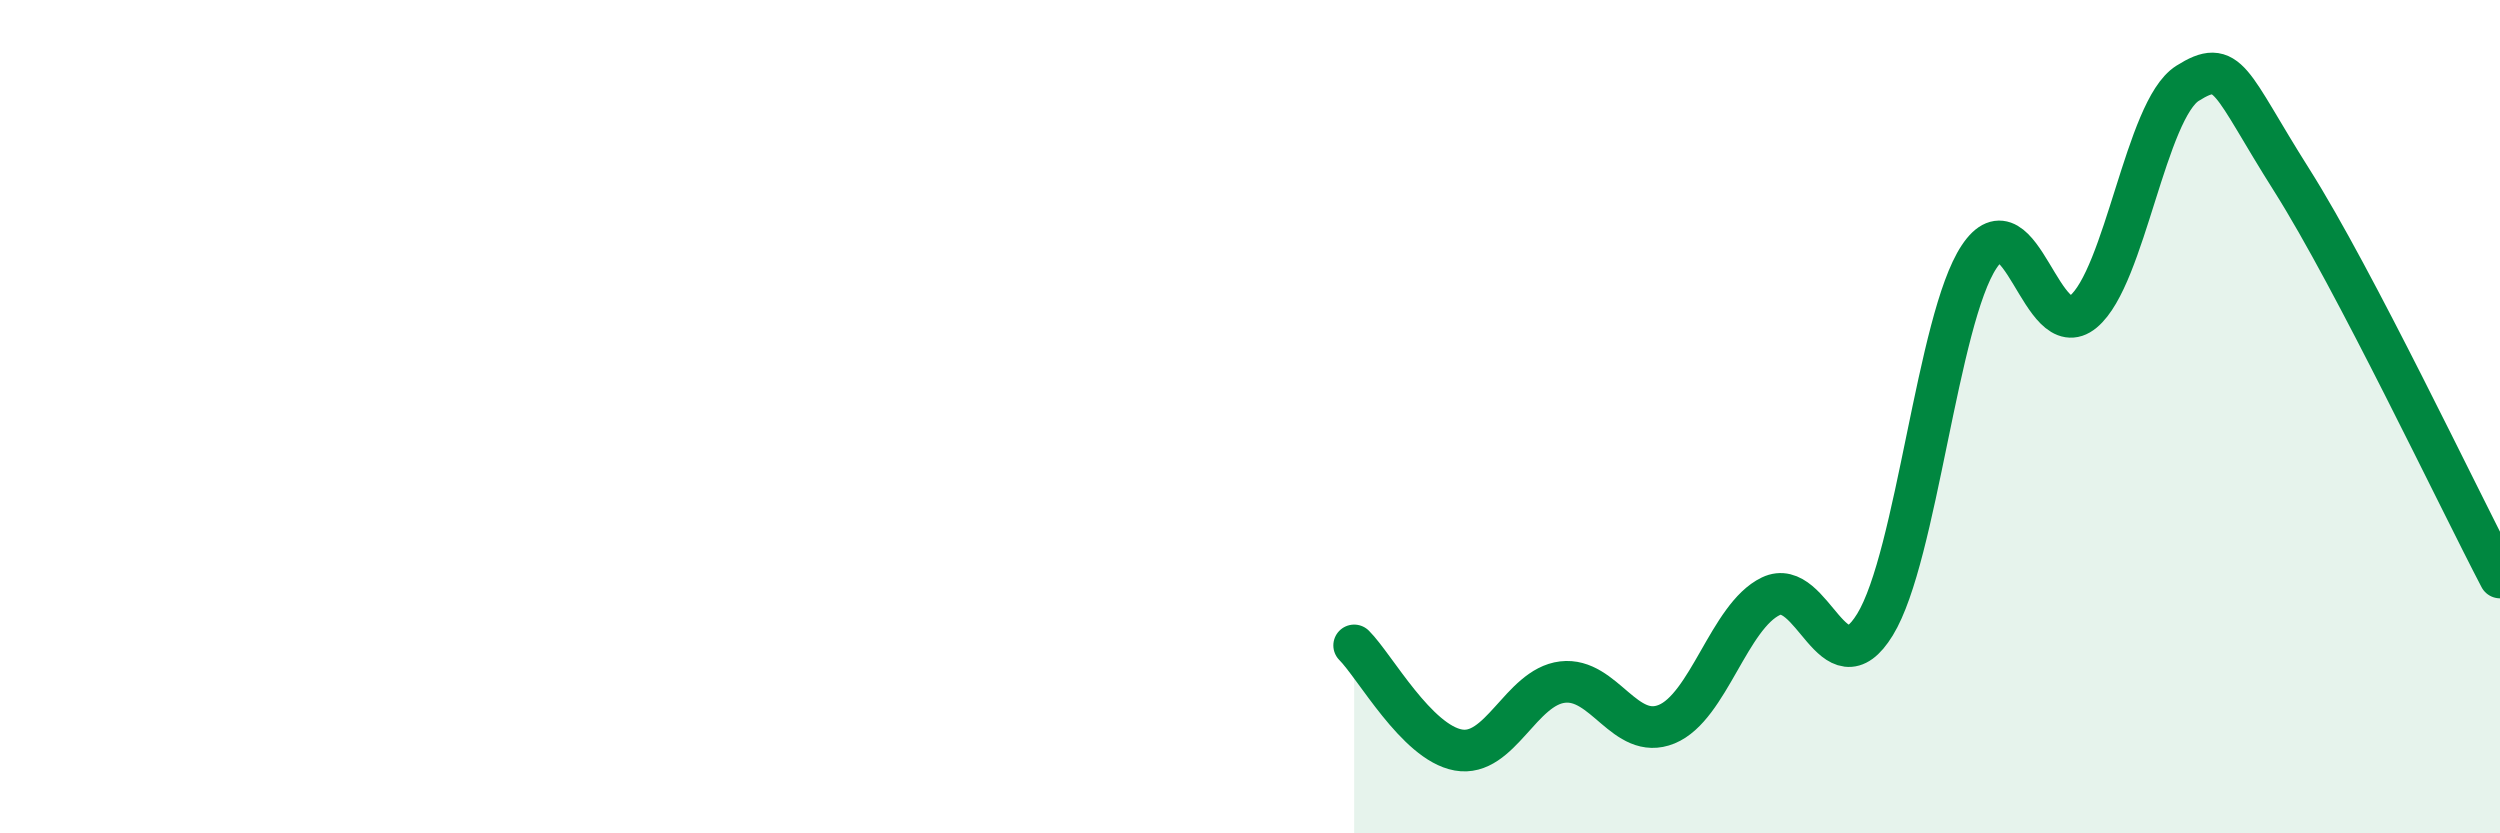
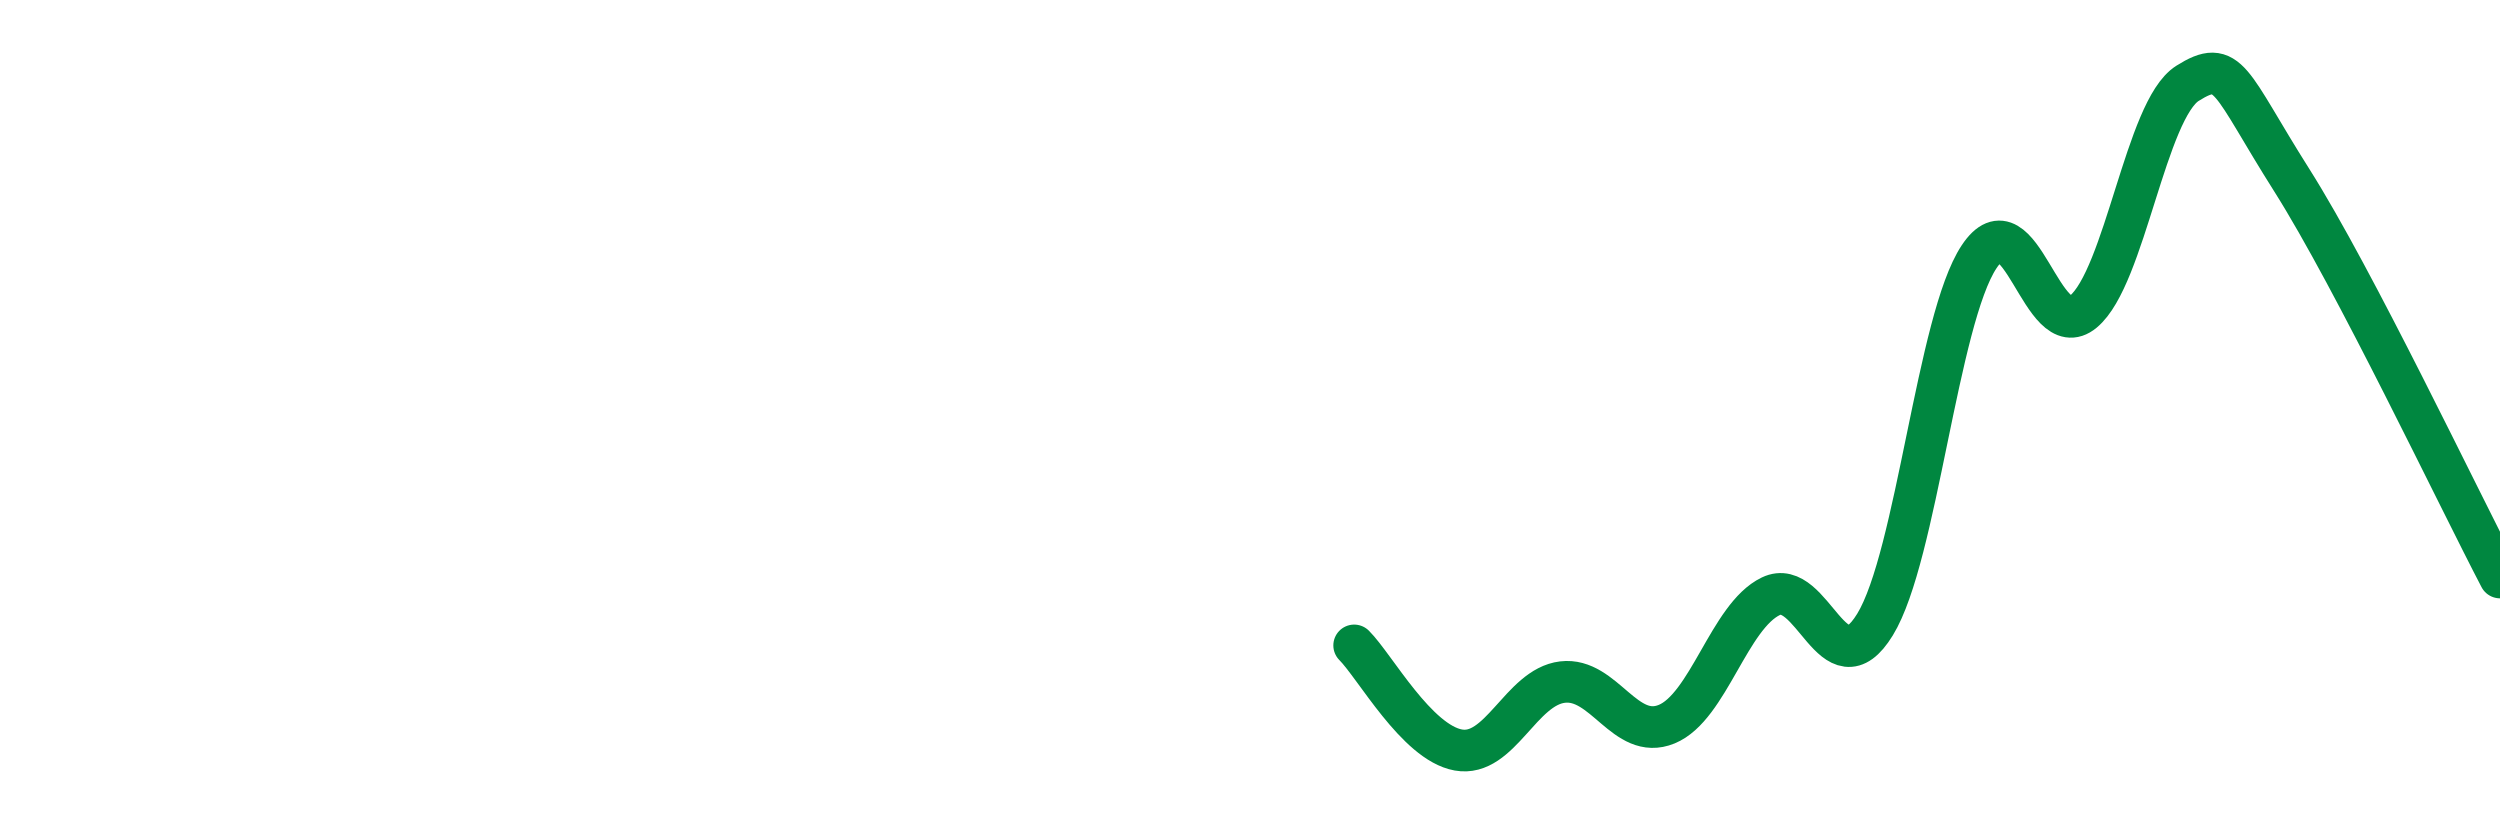
<svg xmlns="http://www.w3.org/2000/svg" width="60" height="20" viewBox="0 0 60 20">
-   <path d="M 32.5,15.49 C 33,15.99 34,17.82 35,18 C 36,18.18 36.5,16.49 37.5,16.37 C 38.5,16.25 39,17.79 40,17.38 C 41,16.97 41.5,14.79 42.5,14.31 C 43.5,13.83 44,16.62 45,14.99 C 46,13.36 46.5,7.66 47.5,6.16 C 48.5,4.66 49,8.31 50,7.48 C 51,6.65 51.5,2.63 52.5,2 C 53.5,1.37 53.5,1.95 55,4.32 C 56.5,6.69 59,11.95 60,13.86L60 20L32.5 20Z" fill="#008740" opacity="0.1" stroke-linecap="round" stroke-linejoin="round" />
  <path d="M 32.5,15.49 C 33,15.99 34,17.82 35,18 C 36,18.18 36.5,16.49 37.5,16.37 C 38.5,16.25 39,17.79 40,17.38 C 41,16.97 41.5,14.79 42.5,14.31 C 43.5,13.83 44,16.62 45,14.99 C 46,13.36 46.5,7.66 47.5,6.16 C 48.5,4.66 49,8.31 50,7.48 C 51,6.65 51.5,2.63 52.5,2 C 53.5,1.37 53.5,1.95 55,4.32 C 56.5,6.69 59,11.95 60,13.86" stroke="#008740" stroke-width="1" fill="none" stroke-linecap="round" stroke-linejoin="round" />
</svg>